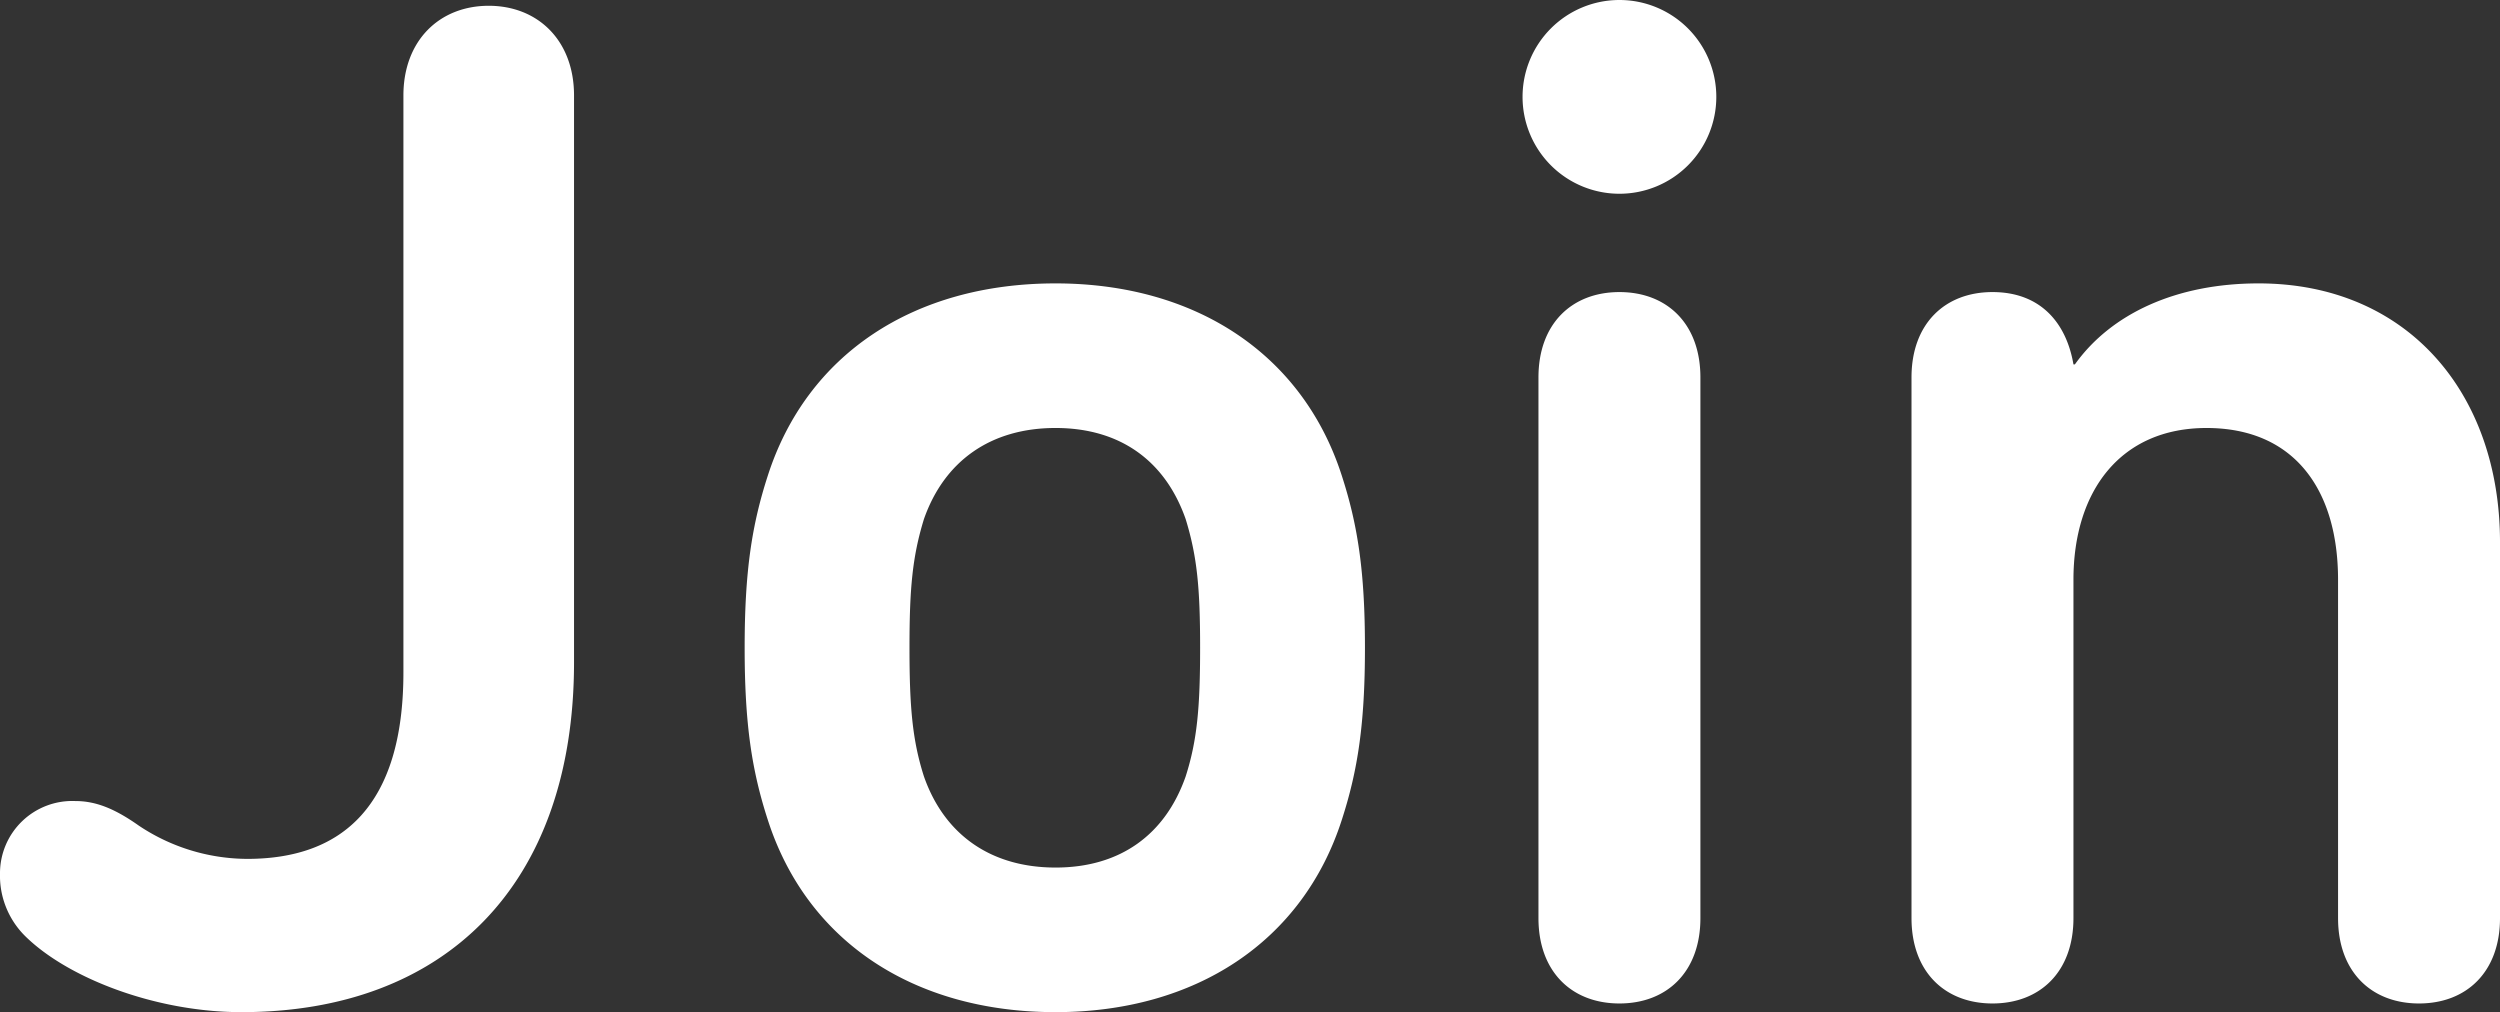
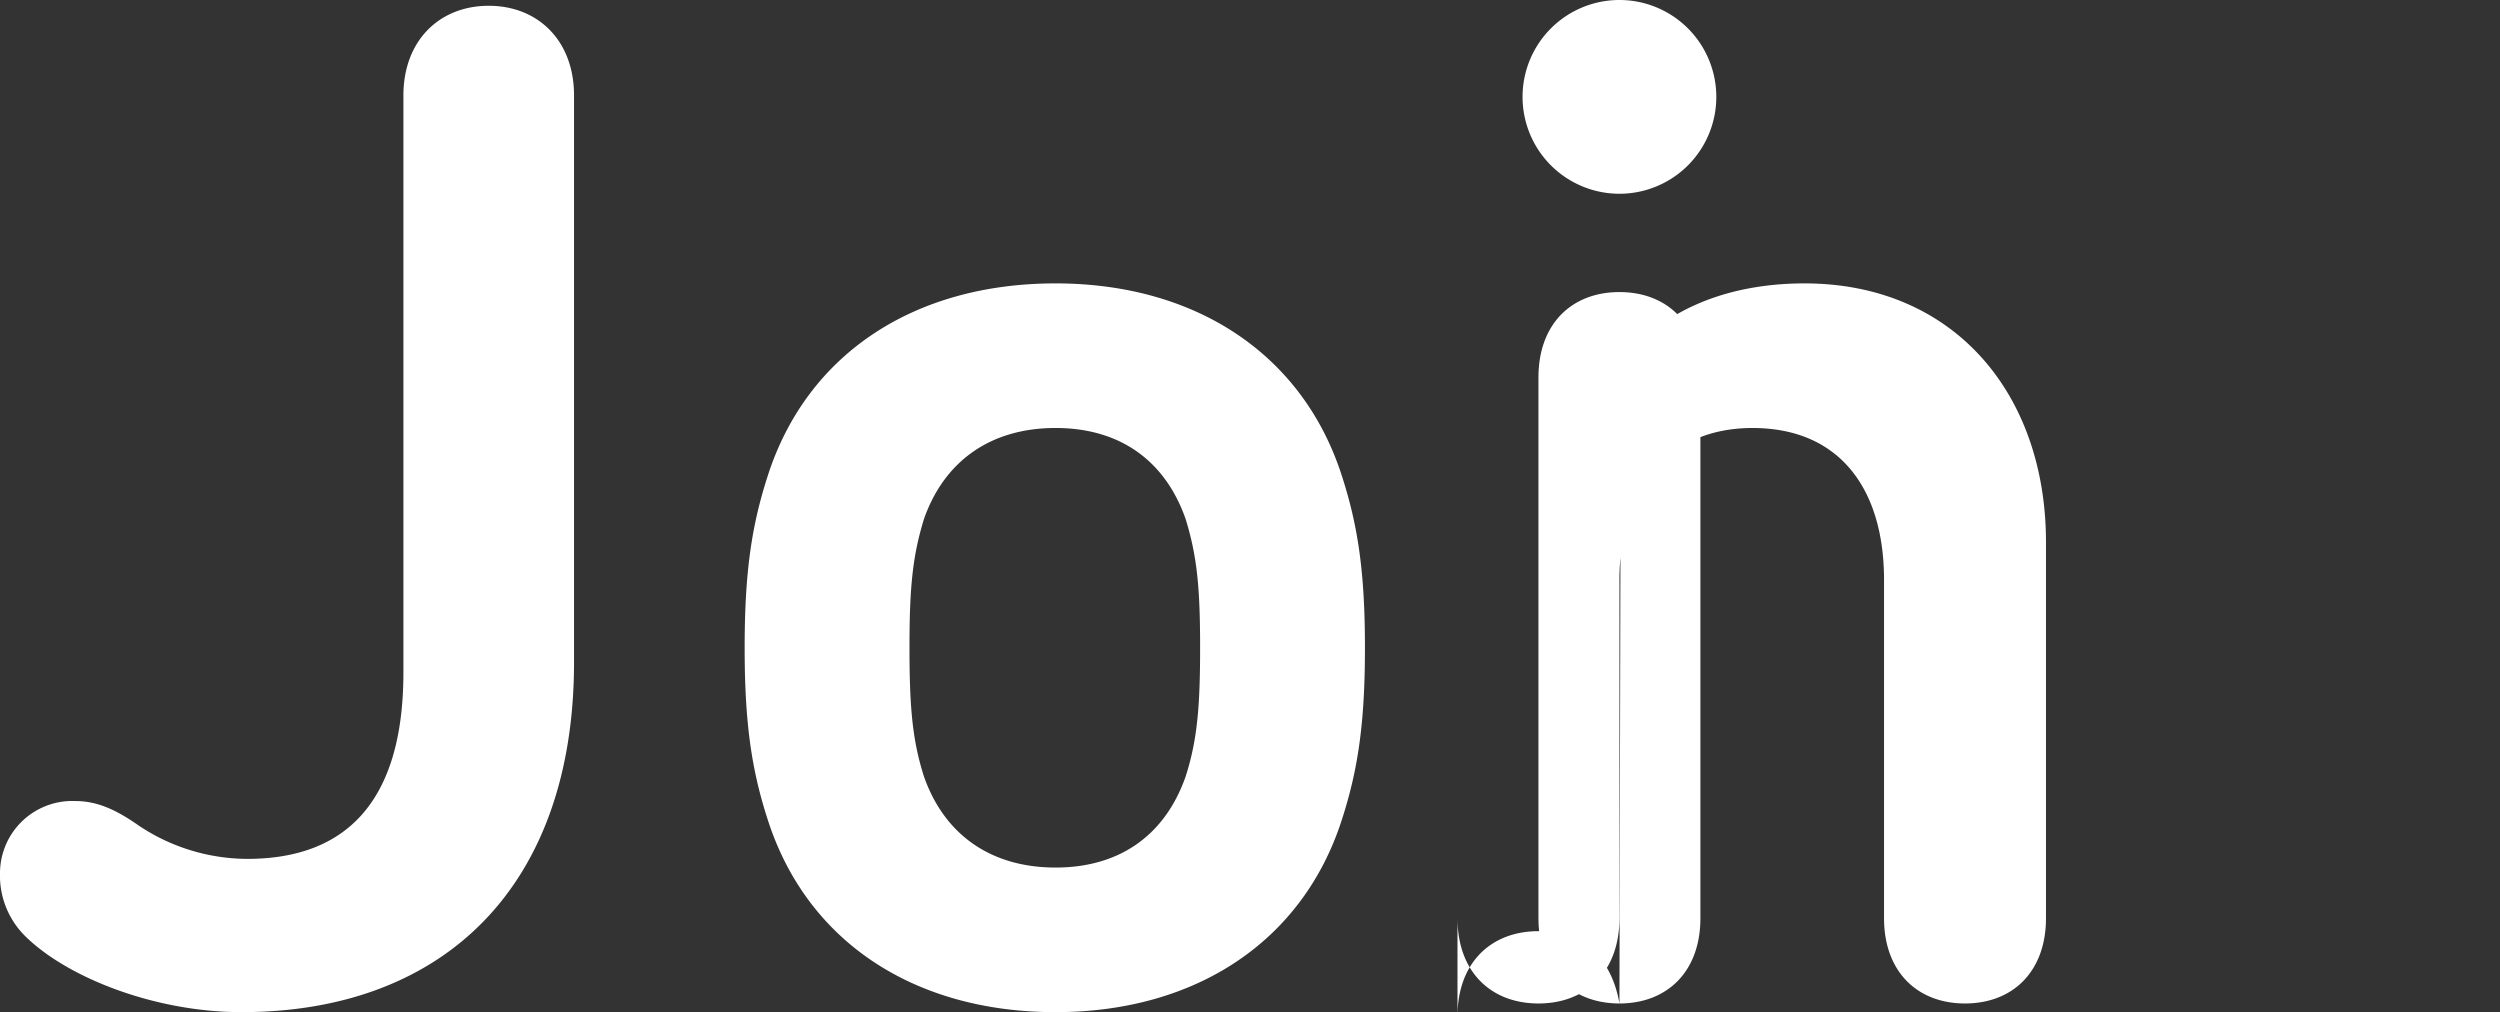
<svg xmlns="http://www.w3.org/2000/svg" width="259.35" height="105" viewBox="0 0 259.35 105">
  <rect x="0" y="0" width="259.35" height="105" fill="#333333" stroke="none" />
-   <path id="Path_709" data-name="Path 709" d="M8.1-6.3c4.35,4.35,13.5,7.95,22.5,7.95,21,0,34.5-13.05,34.5-36.3v-58.8c0-5.7-3.75-9.3-8.85-9.3s-8.85,3.6-8.85,9.3V-33.6c0,13.8-6.3,19.35-16.2,19.35A20.355,20.355,0,0,1,19.95-17.7c-2.55-1.8-4.5-2.55-6.6-2.55a7.5,7.5,0,0,0-7.8,7.5A8.818,8.818,0,0,0,8.1-6.3ZM115.05,1.65c14.55,0,25.65-7.35,29.7-19.95,1.65-5.1,2.4-9.9,2.4-17.85S146.4-48.9,144.75-54c-4.05-12.6-15.15-19.95-29.7-19.95-14.7,0-25.8,7.35-29.85,19.95-1.65,5.1-2.4,9.9-2.4,17.85s.75,12.75,2.4,17.85C89.25-5.7,100.35,1.65,115.05,1.65Zm0-15c-6.75,0-11.55-3.45-13.65-9.45-1.2-3.75-1.5-7.2-1.5-13.35s.3-9.45,1.5-13.35c2.1-6,6.9-9.45,13.65-9.45s11.4,3.45,13.5,9.45c1.2,3.9,1.5,7.2,1.5,13.35s-.3,9.6-1.5,13.35C126.45-16.8,121.8-13.35,115.05-13.35ZM163.5-93.3a10.051,10.051,0,0,0,10.05,10.05A10.051,10.051,0,0,0,183.6-93.3a10.051,10.051,0,0,0-10.05-10.05A10.051,10.051,0,0,0,163.5-93.3ZM173.55.75c4.95,0,8.4-3.3,8.4-8.85V-64.2c0-5.55-3.45-8.85-8.4-8.85s-8.4,3.3-8.4,8.85V-8.1C165.15-2.55,168.6.75,173.55.75Zm47.1-66.3c-.75-4.35-3.45-7.5-8.4-7.5s-8.4,3.3-8.4,8.85V-8.1c0,5.55,3.45,8.85,8.4,8.85s8.4-3.3,8.4-8.85V-43.2c0-9.3,4.95-15.75,13.8-15.75,9.15,0,13.65,6.45,13.65,15.75V-8.1c0,5.55,3.45,8.85,8.4,8.85s8.4-3.3,8.4-8.85v-39c0-15.45-9.6-26.85-25.05-26.85-8.55,0-15.3,3.15-19.05,8.4Z" transform="translate(-5.55 103.35)" fill="#fff" />
+   <path id="Path_709" data-name="Path 709" d="M8.1-6.3c4.35,4.35,13.5,7.95,22.5,7.95,21,0,34.5-13.05,34.5-36.3v-58.8c0-5.7-3.75-9.3-8.85-9.3s-8.85,3.6-8.85,9.3V-33.6c0,13.8-6.3,19.35-16.2,19.35A20.355,20.355,0,0,1,19.95-17.7c-2.55-1.8-4.5-2.55-6.6-2.55a7.5,7.5,0,0,0-7.8,7.5A8.818,8.818,0,0,0,8.1-6.3ZM115.05,1.65c14.55,0,25.65-7.35,29.7-19.95,1.65-5.1,2.4-9.9,2.4-17.85S146.4-48.9,144.75-54c-4.05-12.6-15.15-19.95-29.7-19.95-14.7,0-25.8,7.35-29.85,19.95-1.65,5.1-2.4,9.9-2.4,17.85s.75,12.75,2.4,17.85C89.25-5.7,100.35,1.65,115.05,1.65Zm0-15c-6.75,0-11.55-3.45-13.65-9.45-1.2-3.75-1.5-7.2-1.5-13.35s.3-9.45,1.5-13.35c2.1-6,6.9-9.45,13.65-9.45s11.4,3.45,13.5,9.45c1.2,3.9,1.5,7.2,1.5,13.35s-.3,9.6-1.5,13.35C126.45-16.8,121.8-13.35,115.05-13.35ZM163.5-93.3a10.051,10.051,0,0,0,10.05,10.05A10.051,10.051,0,0,0,183.6-93.3a10.051,10.051,0,0,0-10.05-10.05A10.051,10.051,0,0,0,163.5-93.3ZM173.55.75c4.95,0,8.4-3.3,8.4-8.85V-64.2c0-5.55-3.45-8.85-8.4-8.85s-8.4,3.3-8.4,8.85V-8.1C165.15-2.55,168.6.75,173.55.75Zc-.75-4.35-3.45-7.5-8.4-7.5s-8.4,3.3-8.4,8.85V-8.1c0,5.55,3.45,8.85,8.4,8.85s8.4-3.3,8.4-8.85V-43.2c0-9.3,4.95-15.75,13.8-15.75,9.15,0,13.65,6.45,13.65,15.75V-8.1c0,5.55,3.45,8.85,8.4,8.85s8.4-3.3,8.4-8.85v-39c0-15.45-9.6-26.85-25.05-26.85-8.55,0-15.3,3.15-19.05,8.4Z" transform="translate(-5.55 103.35)" fill="#fff" />
</svg>